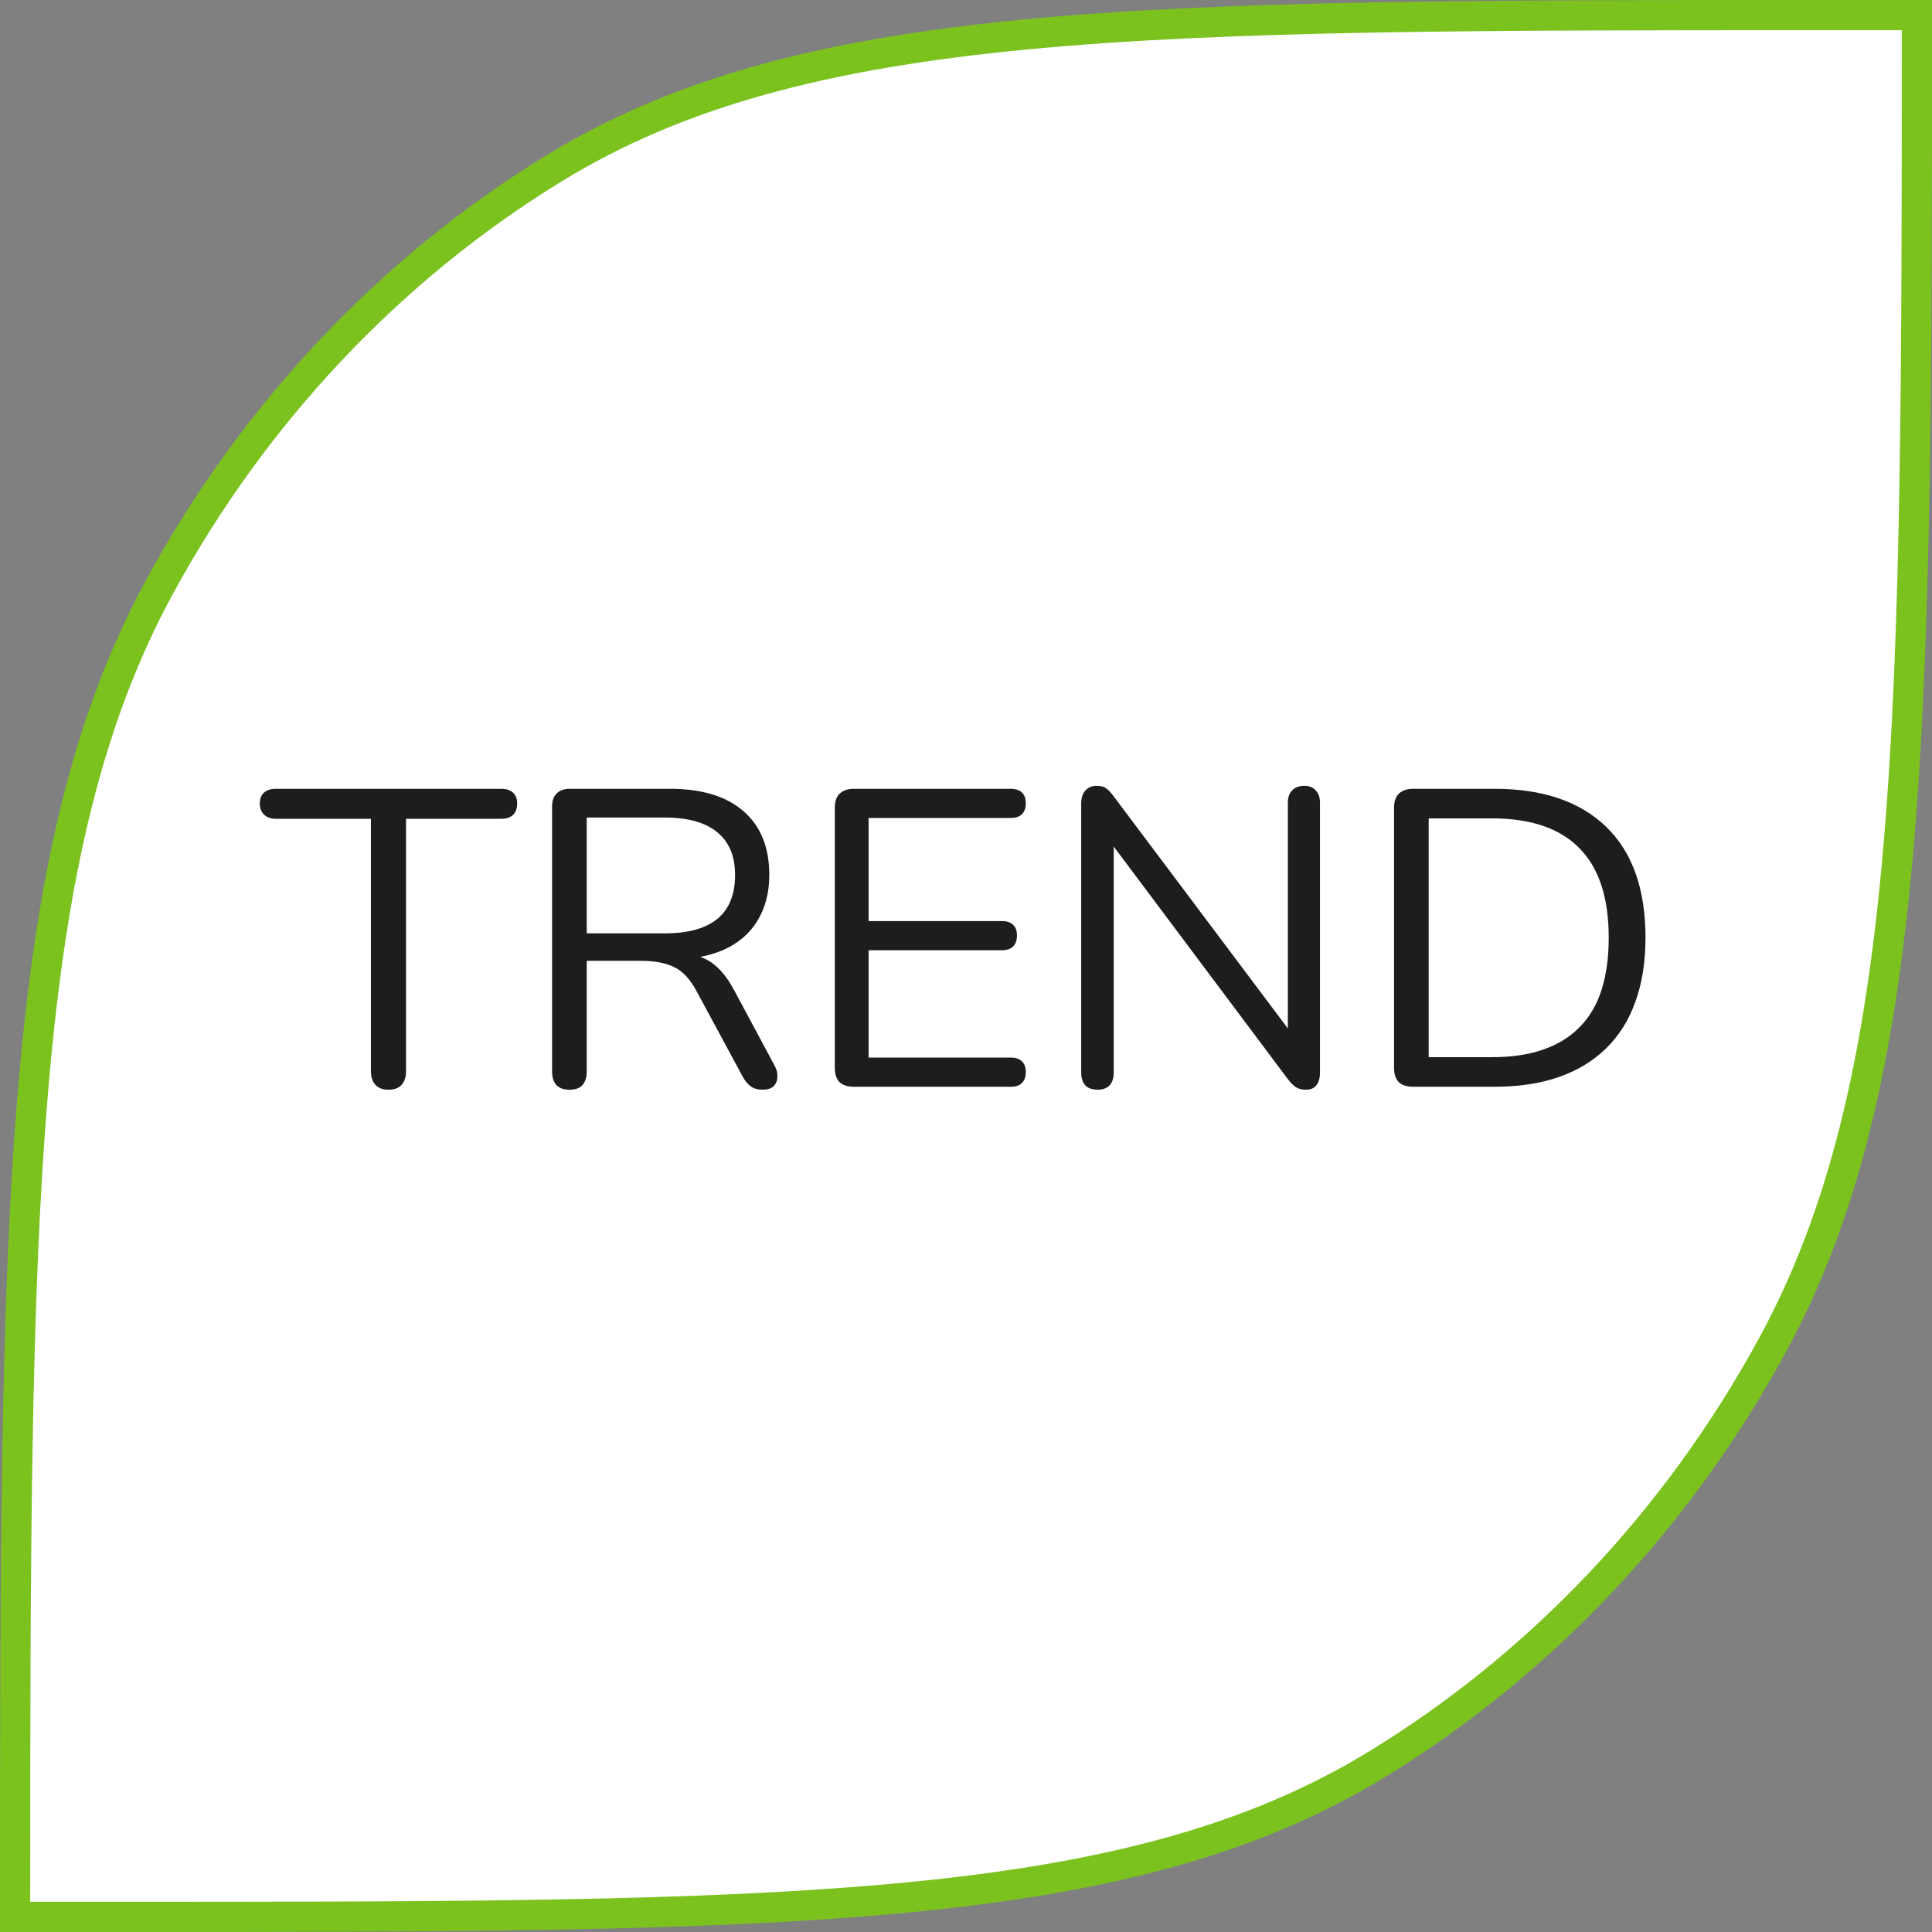
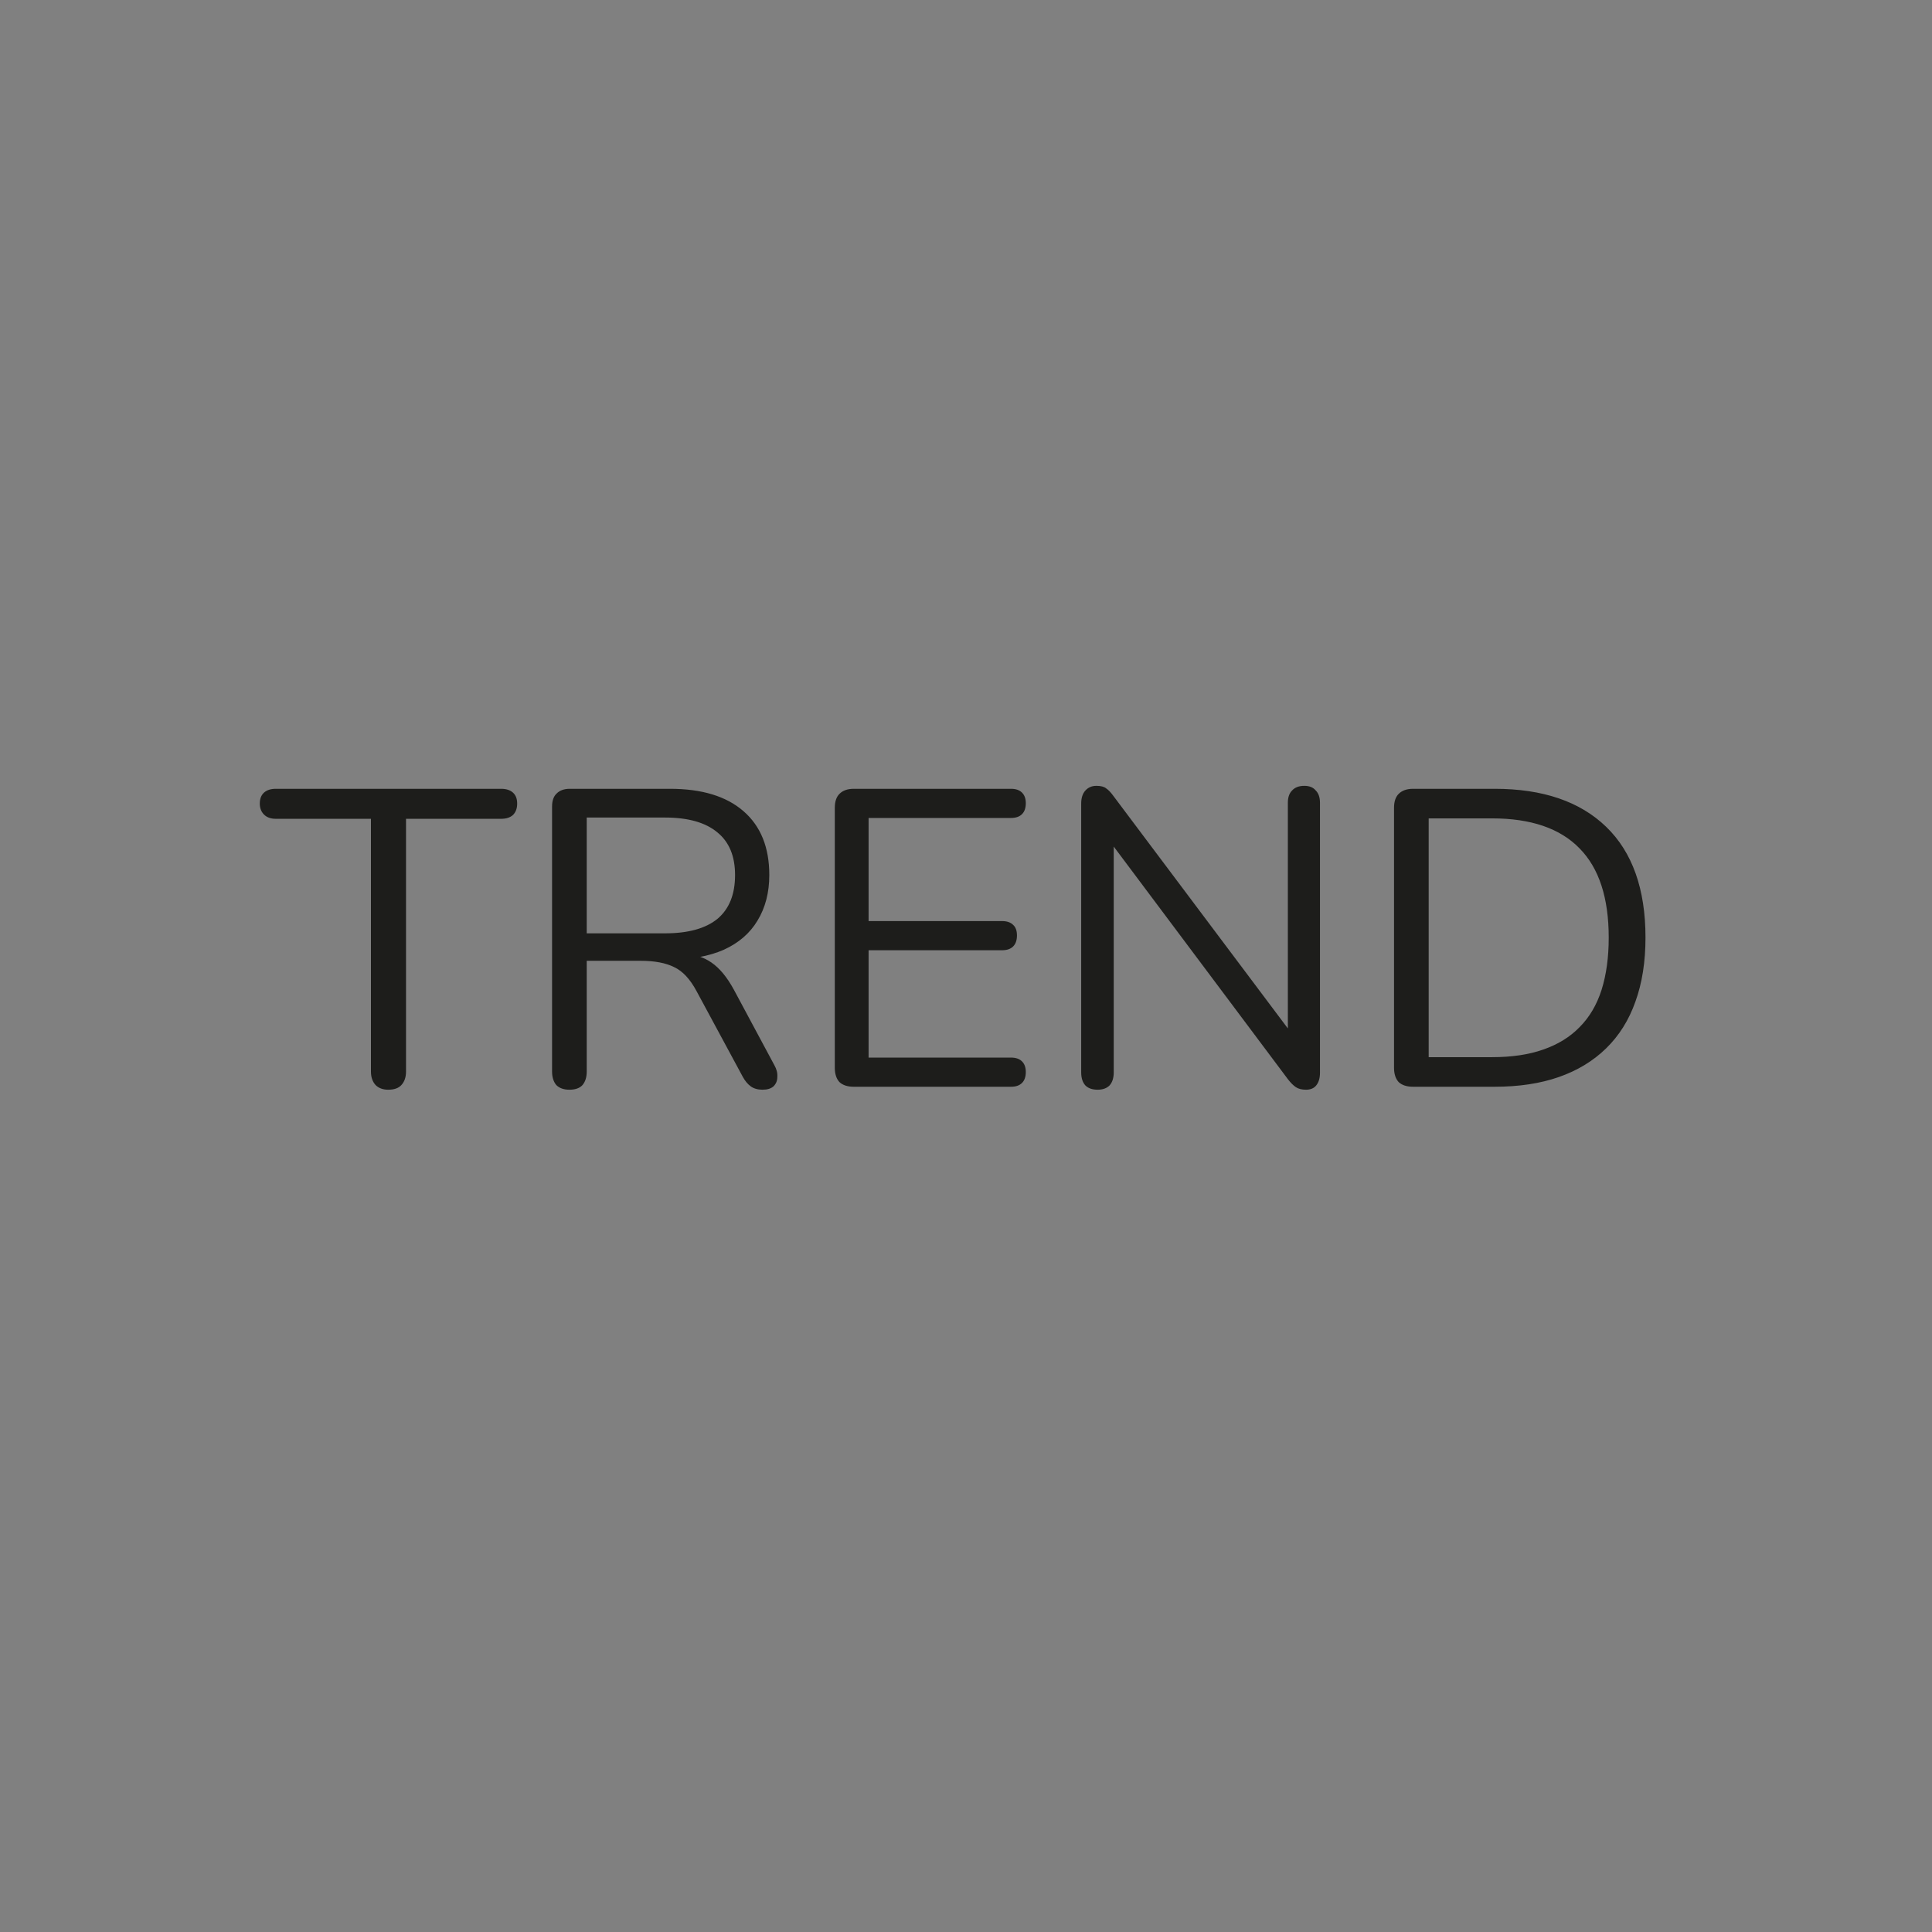
<svg xmlns="http://www.w3.org/2000/svg" width="64" height="64" viewBox="0 0 64 64" fill="none">
  <rect x="0" y="0" width="64" height="64" fill="#808080" stroke="none" />
  <g clip-path="url(#clip0_2362_11775)">
-     <path d="M0.5 63.5C0.5 51.769 0.509 42.966 1.106 35.991C1.711 28.922 2.918 23.779 5.302 19.408C8.435 13.665 12.934 8.898 18.345 5.581C22.459 3.059 27.301 1.783 33.962 1.142C40.631 0.501 49.074 0.5 60.379 0.5H63.5C63.5 12.231 63.491 21.034 62.894 28.009C62.289 35.078 61.082 40.221 58.698 44.592C55.565 50.335 51.066 55.102 45.655 58.419C41.541 60.941 36.699 62.217 30.038 62.858C23.369 63.499 14.926 63.5 3.621 63.5H0.5Z" fill="white" stroke="#7BC21F" />
    <path d="M12.862 36.098C12.685 36.098 12.545 36.047 12.442 35.944C12.34 35.832 12.288 35.683 12.288 35.496V27.124H9.138C8.97 27.124 8.84 27.077 8.746 26.984C8.653 26.891 8.606 26.769 8.606 26.62C8.606 26.461 8.653 26.34 8.746 26.256C8.84 26.172 8.97 26.13 9.138 26.13H16.6C16.768 26.13 16.899 26.172 16.992 26.256C17.086 26.34 17.132 26.461 17.132 26.62C17.132 26.779 17.086 26.905 16.992 26.998C16.899 27.082 16.768 27.124 16.6 27.124H13.45V35.496C13.45 35.683 13.399 35.832 13.296 35.944C13.203 36.047 13.058 36.098 12.862 36.098ZM18.862 36.098C18.676 36.098 18.531 36.047 18.428 35.944C18.335 35.832 18.288 35.683 18.288 35.496V26.718C18.288 26.522 18.34 26.377 18.442 26.284C18.545 26.181 18.69 26.13 18.876 26.13H22.194C23.249 26.13 24.061 26.377 24.63 26.872C25.2 27.367 25.484 28.071 25.484 28.986C25.484 29.565 25.354 30.069 25.092 30.498C24.84 30.918 24.467 31.24 23.972 31.464C23.478 31.679 22.885 31.786 22.194 31.786L22.334 31.604H22.614C22.978 31.604 23.296 31.697 23.566 31.884C23.837 32.071 24.084 32.369 24.308 32.78L25.652 35.286C25.727 35.417 25.76 35.547 25.75 35.678C25.75 35.799 25.708 35.902 25.624 35.986C25.54 36.061 25.419 36.098 25.26 36.098C25.102 36.098 24.971 36.061 24.868 35.986C24.766 35.911 24.677 35.804 24.602 35.664L23.076 32.836C22.862 32.435 22.614 32.169 22.334 32.038C22.054 31.898 21.686 31.828 21.228 31.828H19.436V35.496C19.436 35.683 19.39 35.832 19.296 35.944C19.203 36.047 19.058 36.098 18.862 36.098ZM19.436 30.918H22.026C22.792 30.918 23.37 30.759 23.762 30.442C24.154 30.115 24.35 29.63 24.35 28.986C24.35 28.361 24.154 27.889 23.762 27.572C23.37 27.245 22.792 27.082 22.026 27.082H19.436V30.918ZM28.284 36C28.078 36 27.919 35.949 27.808 35.846C27.705 35.734 27.654 35.575 27.654 35.37V26.76C27.654 26.555 27.705 26.401 27.808 26.298C27.919 26.186 28.078 26.13 28.284 26.13H33.492C33.65 26.13 33.772 26.172 33.855 26.256C33.94 26.34 33.981 26.457 33.981 26.606C33.981 26.765 33.94 26.886 33.855 26.97C33.772 27.054 33.65 27.096 33.492 27.096H28.773V30.512H33.197C33.356 30.512 33.477 30.554 33.562 30.638C33.645 30.713 33.688 30.829 33.688 30.988C33.688 31.147 33.645 31.268 33.562 31.352C33.477 31.436 33.356 31.478 33.197 31.478H28.773V35.034H33.492C33.65 35.034 33.772 35.076 33.855 35.16C33.94 35.244 33.981 35.361 33.981 35.51C33.981 35.669 33.94 35.79 33.855 35.874C33.772 35.958 33.65 36 33.492 36H28.284ZM36.362 36.098C36.184 36.098 36.049 36.051 35.956 35.958C35.862 35.855 35.816 35.711 35.816 35.524V26.62C35.816 26.433 35.862 26.289 35.956 26.186C36.049 26.083 36.17 26.032 36.32 26.032C36.469 26.032 36.576 26.06 36.642 26.116C36.716 26.163 36.8 26.251 36.894 26.382L42.998 34.516H42.662V26.592C42.662 26.415 42.708 26.279 42.802 26.186C42.895 26.083 43.03 26.032 43.208 26.032C43.376 26.032 43.502 26.083 43.586 26.186C43.679 26.279 43.726 26.415 43.726 26.592V35.538C43.726 35.715 43.684 35.855 43.6 35.958C43.525 36.051 43.413 36.098 43.264 36.098C43.124 36.098 43.012 36.07 42.928 36.014C42.844 35.958 42.755 35.869 42.662 35.748L36.572 27.614H36.894V35.524C36.894 35.711 36.847 35.855 36.754 35.958C36.66 36.051 36.53 36.098 36.362 36.098ZM46.809 36C46.604 36 46.445 35.949 46.333 35.846C46.23 35.734 46.179 35.575 46.179 35.37V26.76C46.179 26.555 46.23 26.401 46.333 26.298C46.445 26.186 46.604 26.13 46.809 26.13H49.511C51.107 26.13 52.339 26.55 53.207 27.39C54.075 28.23 54.509 29.453 54.509 31.058C54.509 31.861 54.397 32.57 54.173 33.186C53.958 33.793 53.636 34.306 53.207 34.726C52.778 35.146 52.255 35.463 51.639 35.678C51.023 35.893 50.314 36 49.511 36H46.809ZM47.327 35.02H49.427C50.08 35.02 50.645 34.936 51.121 34.768C51.606 34.6 52.008 34.353 52.325 34.026C52.652 33.699 52.894 33.289 53.053 32.794C53.212 32.29 53.291 31.711 53.291 31.058C53.291 29.742 52.969 28.757 52.325 28.104C51.681 27.441 50.715 27.11 49.427 27.11H47.327V35.02Z" fill="#1D1D1B" />
  </g>
  <defs>
    <clipPath id="clip0_2362_11775">
      <rect width="64" height="64" fill="white" />
    </clipPath>
  </defs>
</svg>